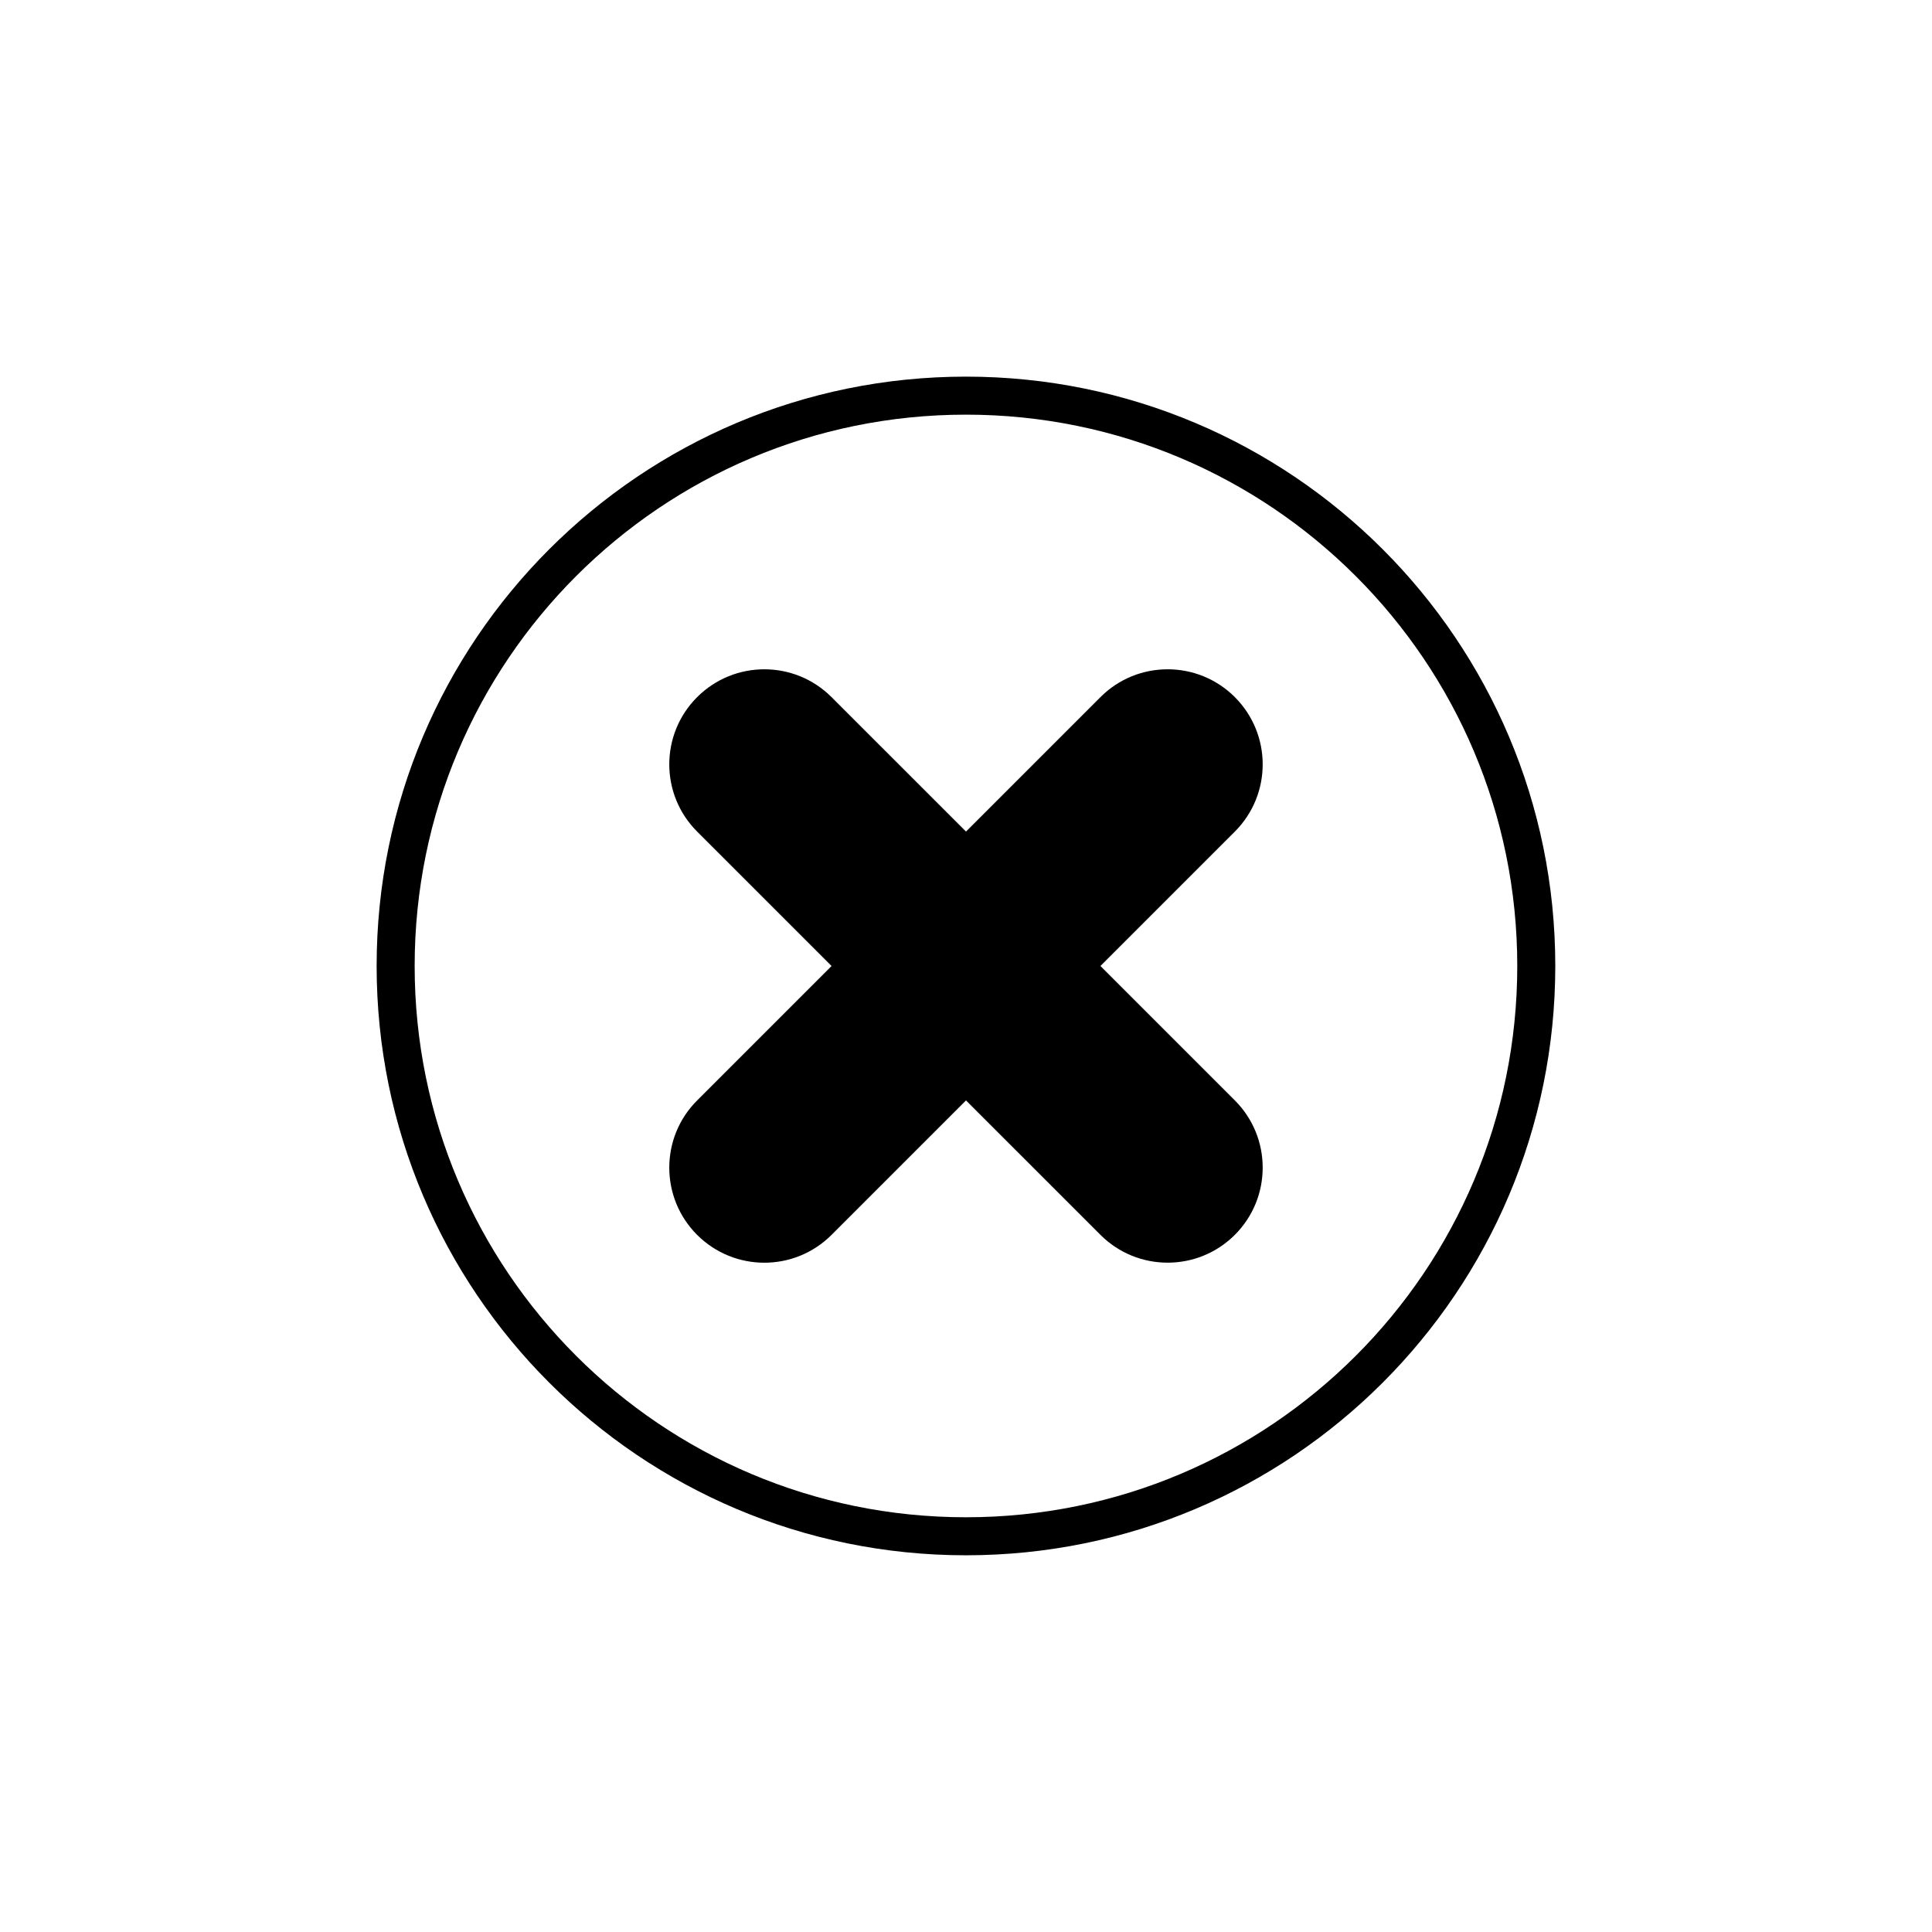
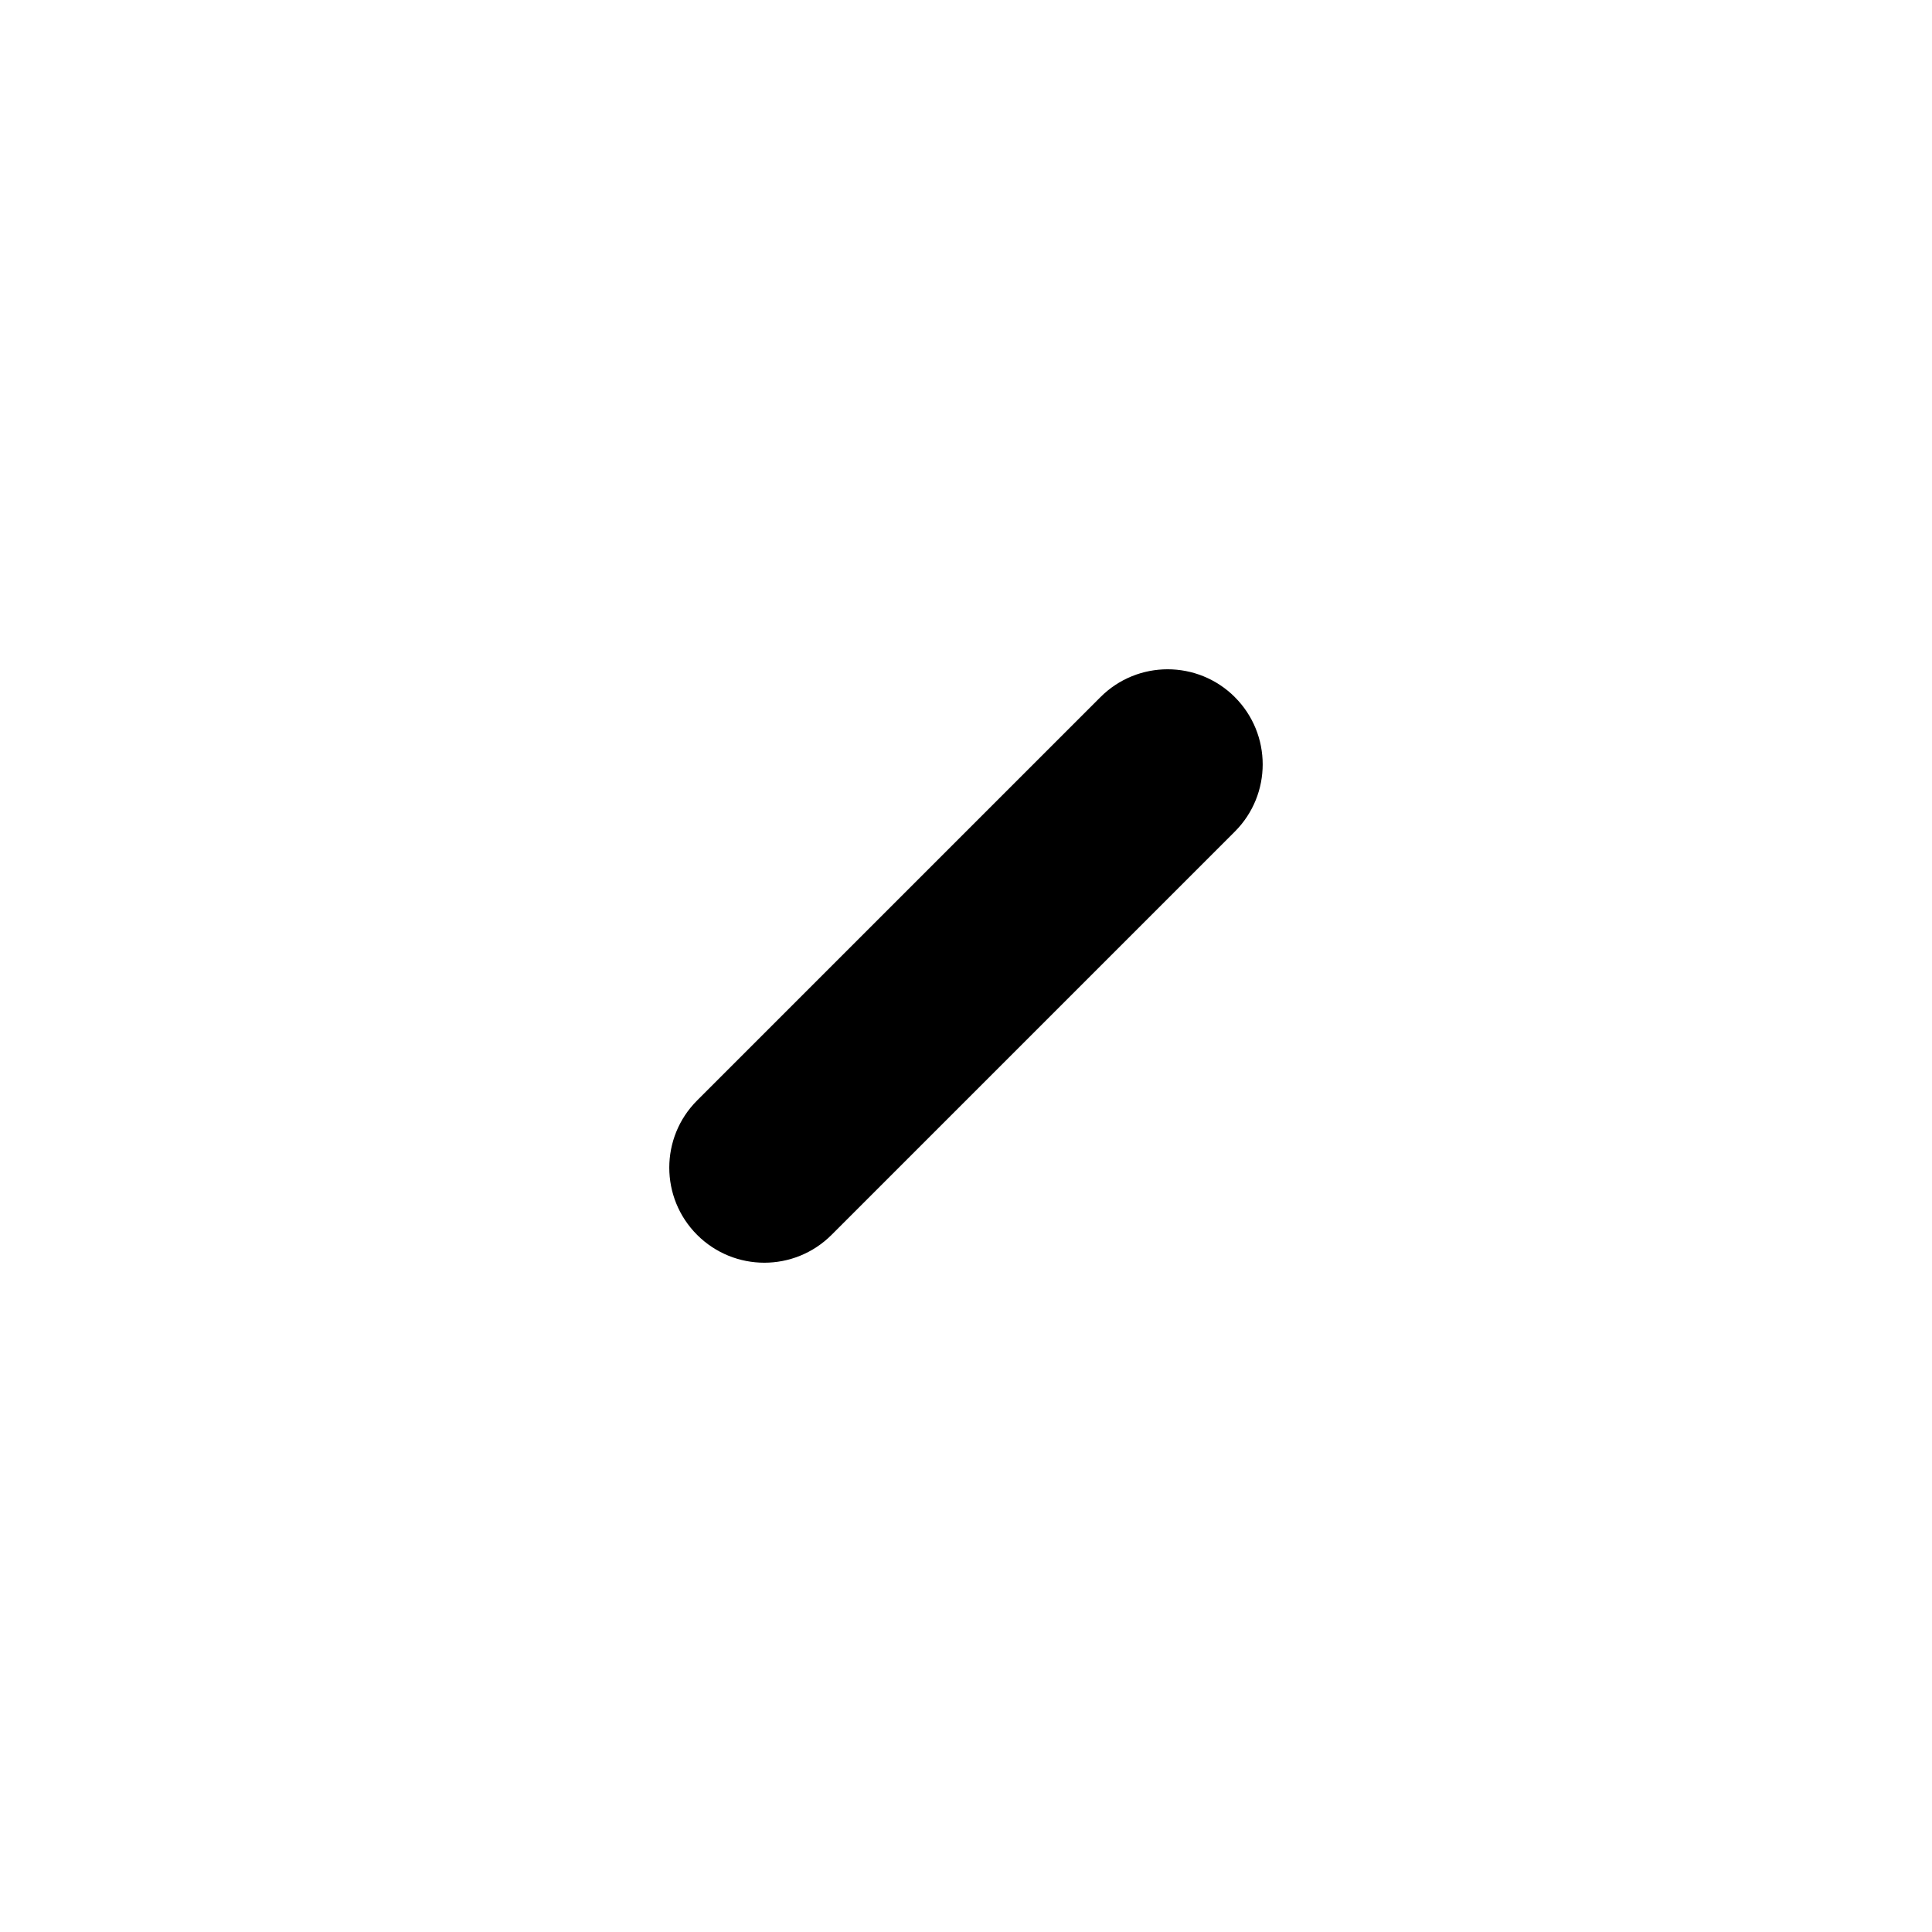
<svg xmlns="http://www.w3.org/2000/svg" width="800px" height="800px" version="1.1" viewBox="144 144 512 512">
  <defs>
    <clipPath id="a">
-       <path d="m148.09 148.09h503.81v503.81h-503.81z" />
-     </clipPath>
+       </clipPath>
  </defs>
  <g clip-path="url(#a)">
-     <path transform="matrix(5.038 0 0 5.038 148.09 148.09)" d="m80 50c0 16.568-13.431 30-30 30-16.569 0-30-13.431-30-30 0-16.569 13.431-30 30-30 16.568 0 30 13.431 30 30" fill="none" stroke="#000000" stroke-miterlimit="10" stroke-width="2" />
-   </g>
+     </g>
  <path d="m471.25 328.75c9.836 9.84 9.836 25.785 0 35.625l-106.88 106.88c-9.836 9.836-25.785 9.836-35.625 0-9.84-9.84-9.84-25.789 0-35.625l106.88-106.88c9.832-9.844 25.781-9.844 35.629-0.004z" />
-   <path d="m471.25 435.62c9.836 9.836 9.836 25.785 0 35.625-9.84 9.836-25.789 9.836-35.625 0l-106.88-106.87c-9.84-9.836-9.84-25.785 0-35.625s25.789-9.84 35.625 0z" />
</svg>